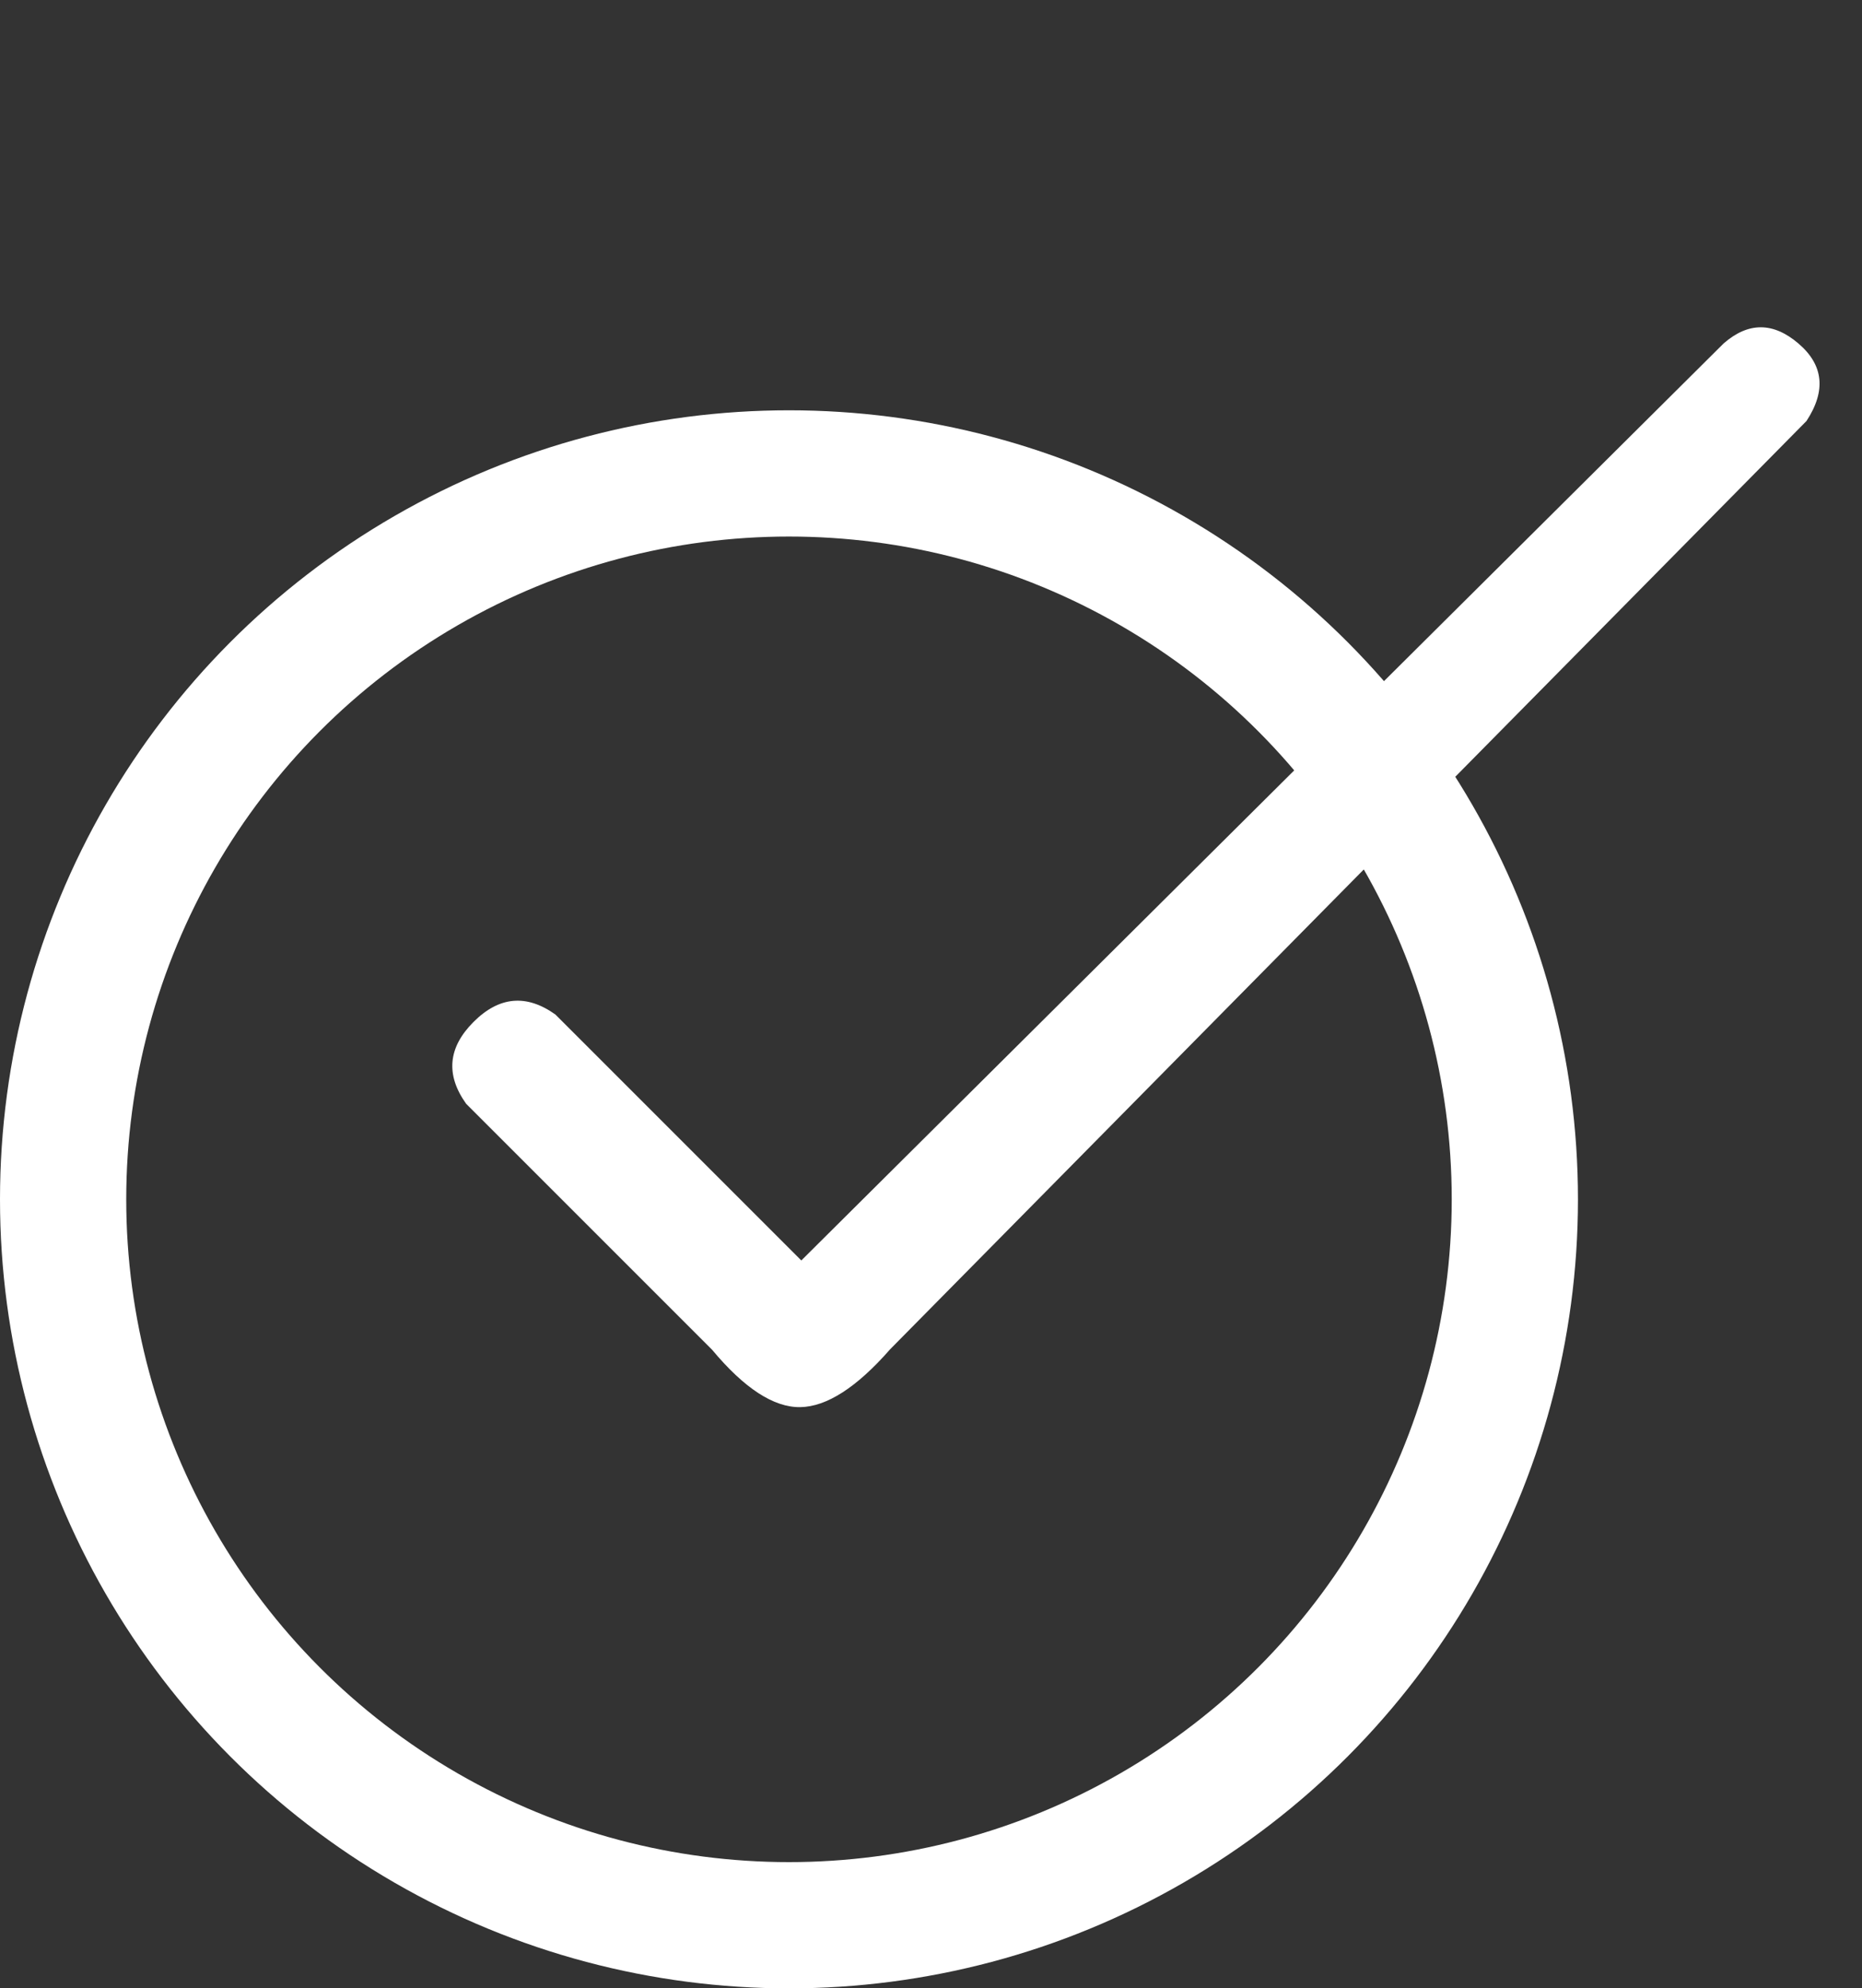
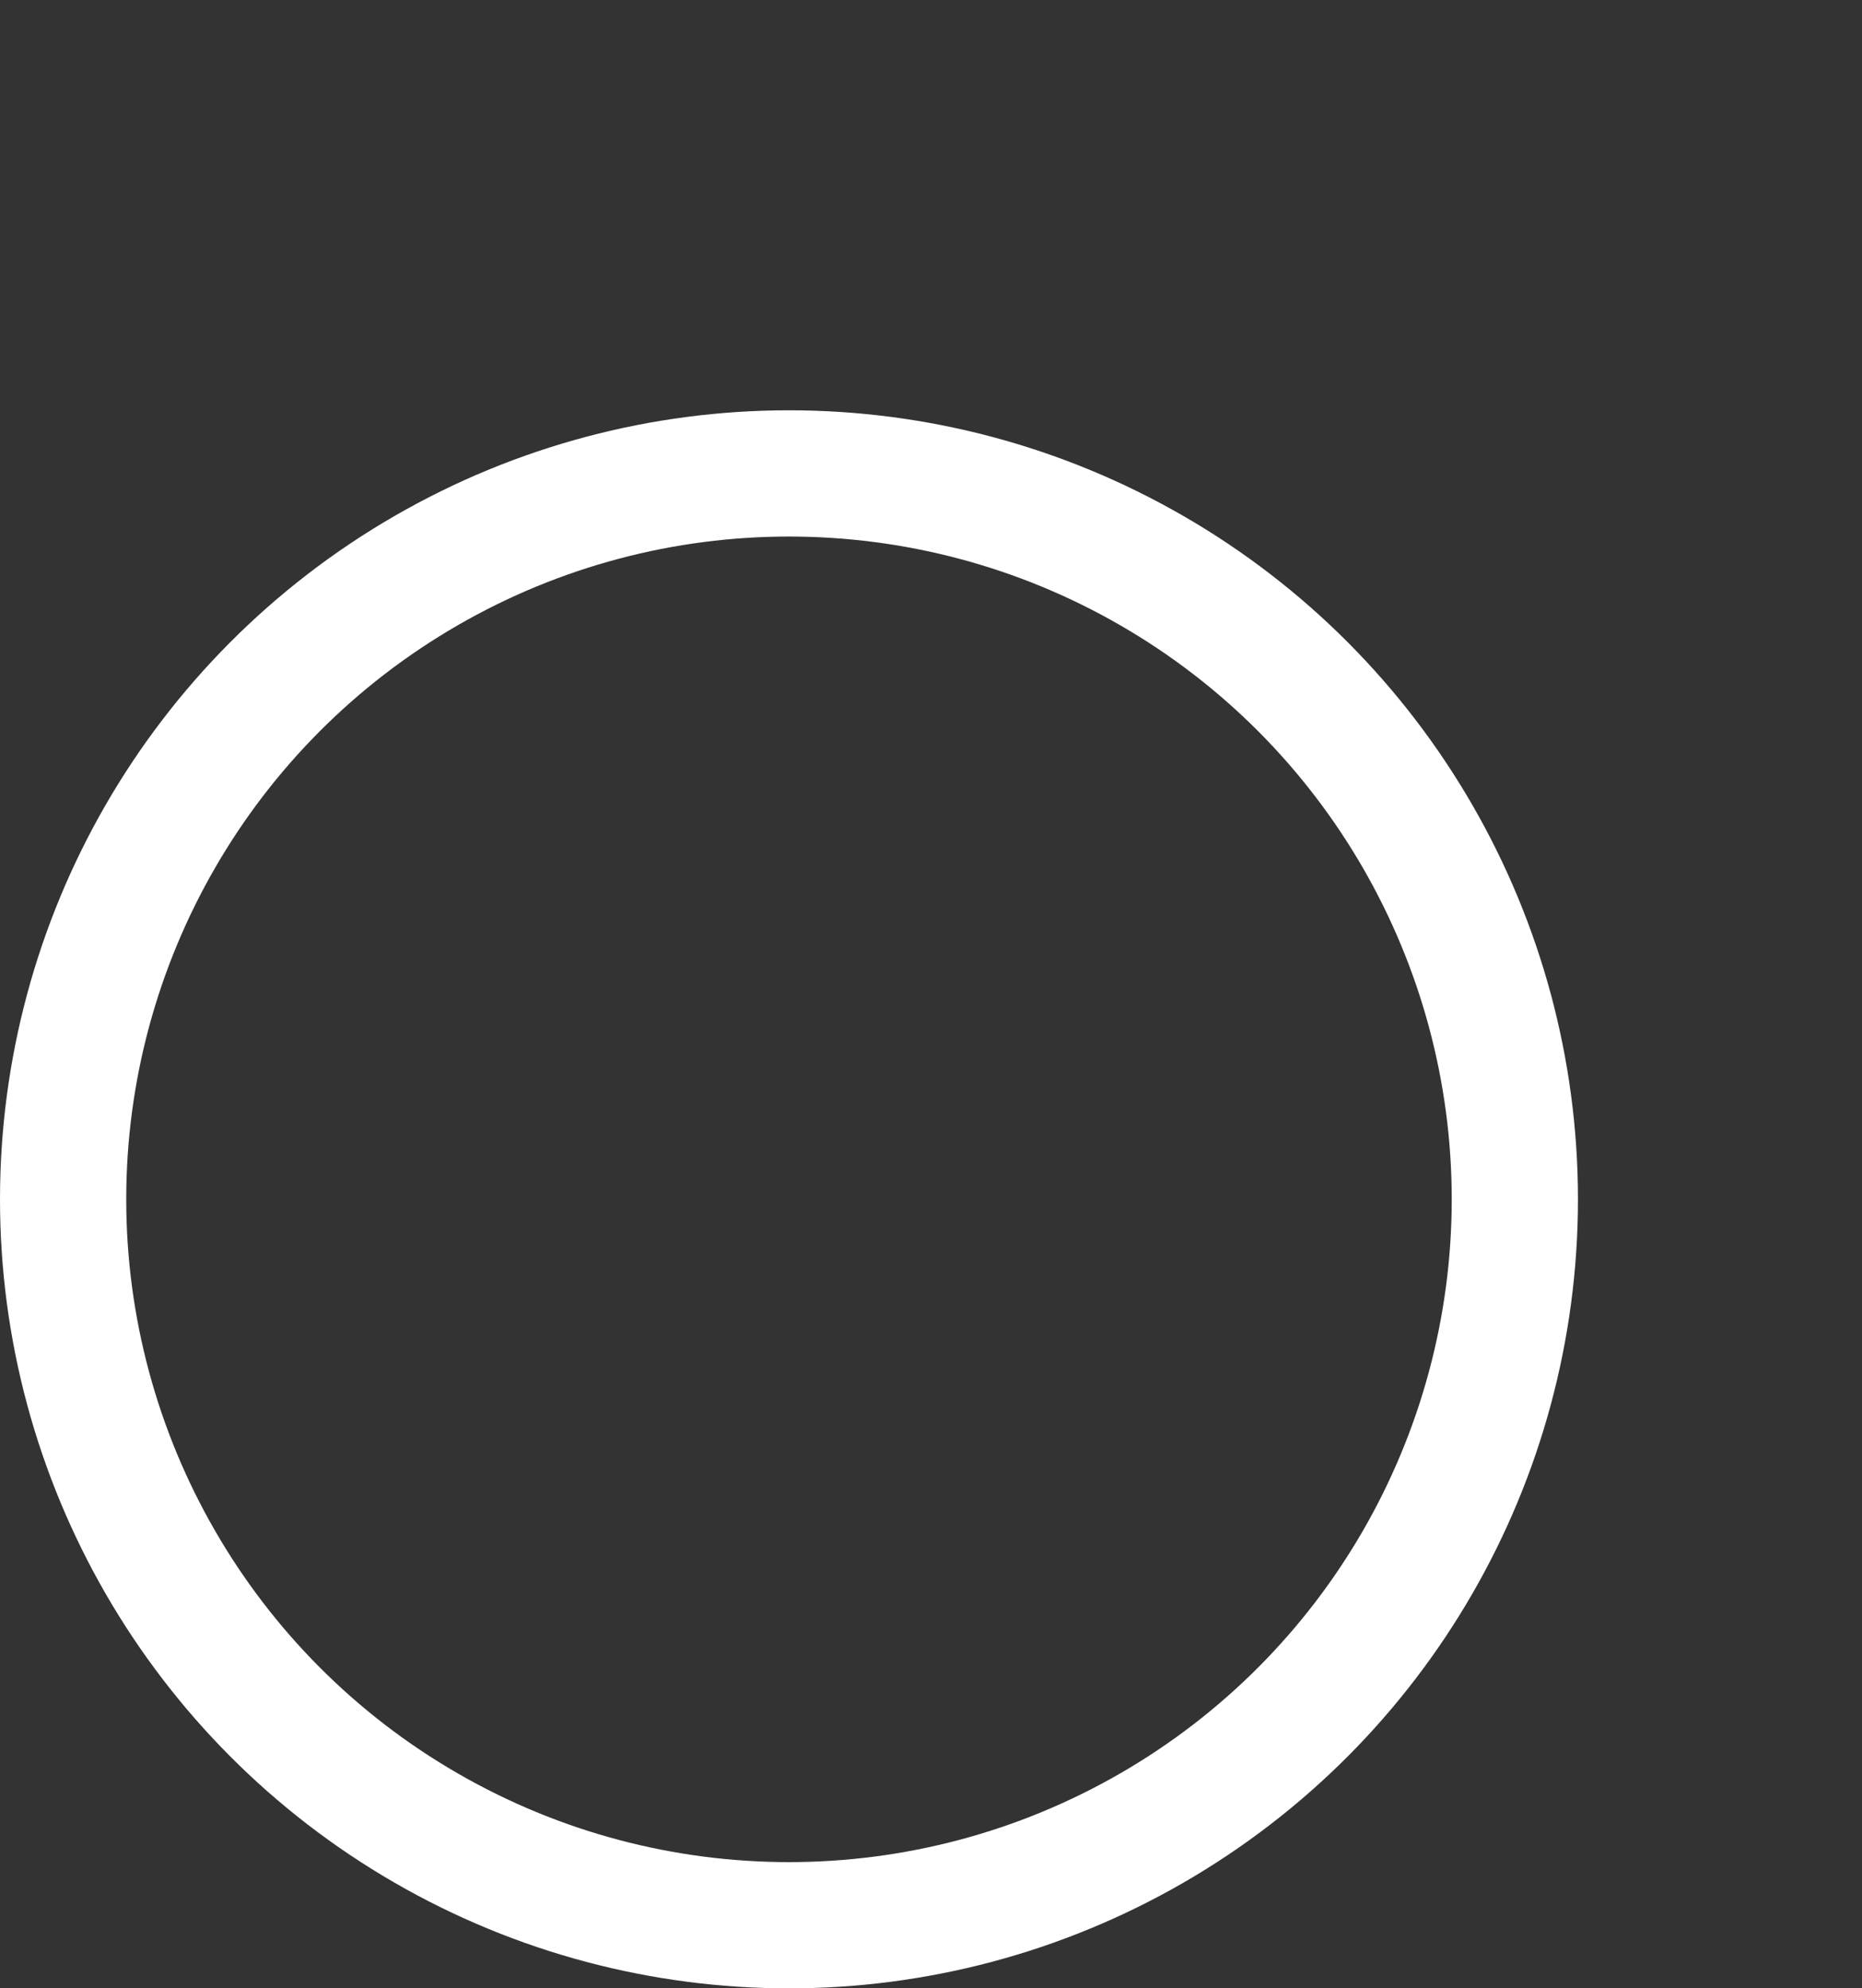
<svg xmlns="http://www.w3.org/2000/svg" width="59px" height="63px" viewBox="0 0 59 63" version="1.1">
  <rect x="0" y="0" width="59" height="63" fill="#333333" stroke="none" />
  <title>Group 4</title>
  <g id="Wix-Business-Website-&amp;-Assets" stroke="none" stroke-width="1" fill="none" fill-rule="evenodd">
    <g id="Logos" transform="translate(-134, -868)">
      <g id="Group-4" transform="translate(138, 868.635)">
        <circle id="Oval" stroke="#FFFFFF" stroke-width="4" cx="21" cy="37.365" r="23" />
-         <path d="M8.631,15.817 C8.817,14.705 9.484,14.149 10.631,14.149 C11.778,14.149 12.444,14.705 12.631,15.817 L12.631,26.837 L53.842,26.957 C54.874,27.027 55.432,27.584 55.515,28.63 C55.599,29.677 55.081,30.317 53.96,30.551 L12.631,30.817 C11.026,30.923 9.923,30.683 9.32,30.099 C8.718,29.514 8.488,28.427 8.631,26.837 L8.631,15.817 Z" id="Rectangle" fill="#FFFFFF" transform="translate(32.057, 22.495) rotate(-45) translate(-32.057, -22.495)" />
      </g>
    </g>
  </g>
</svg>